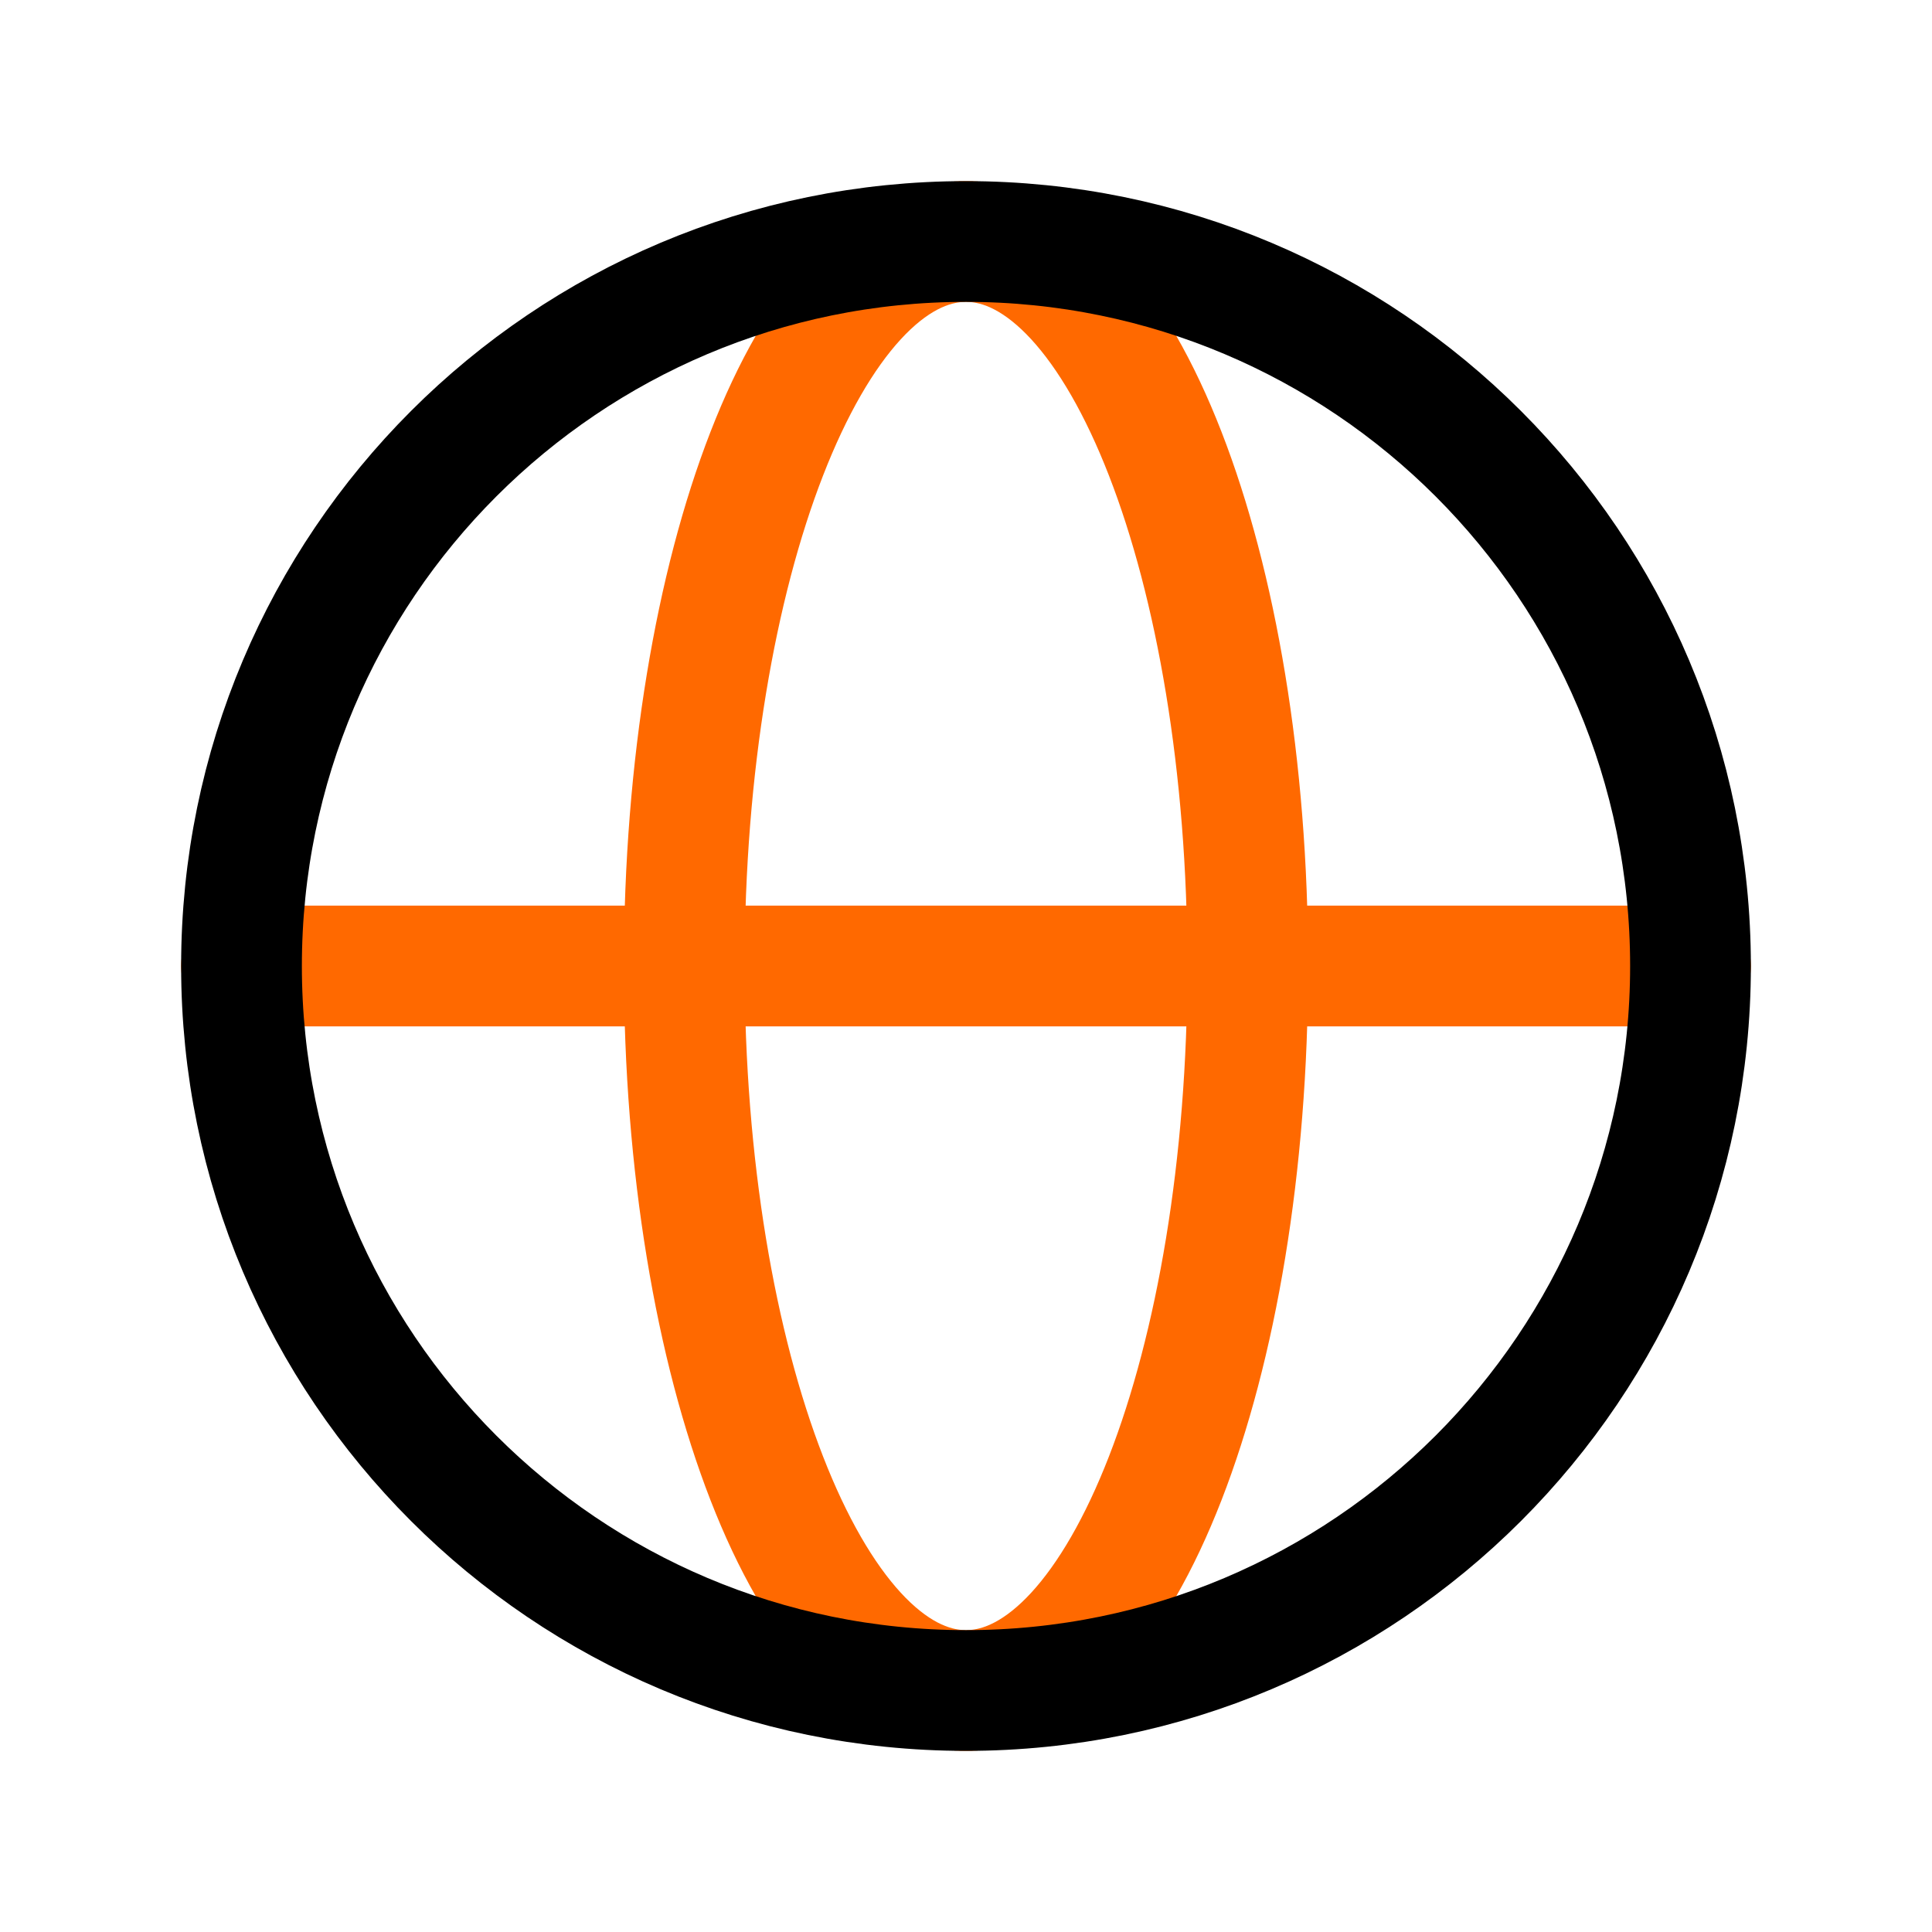
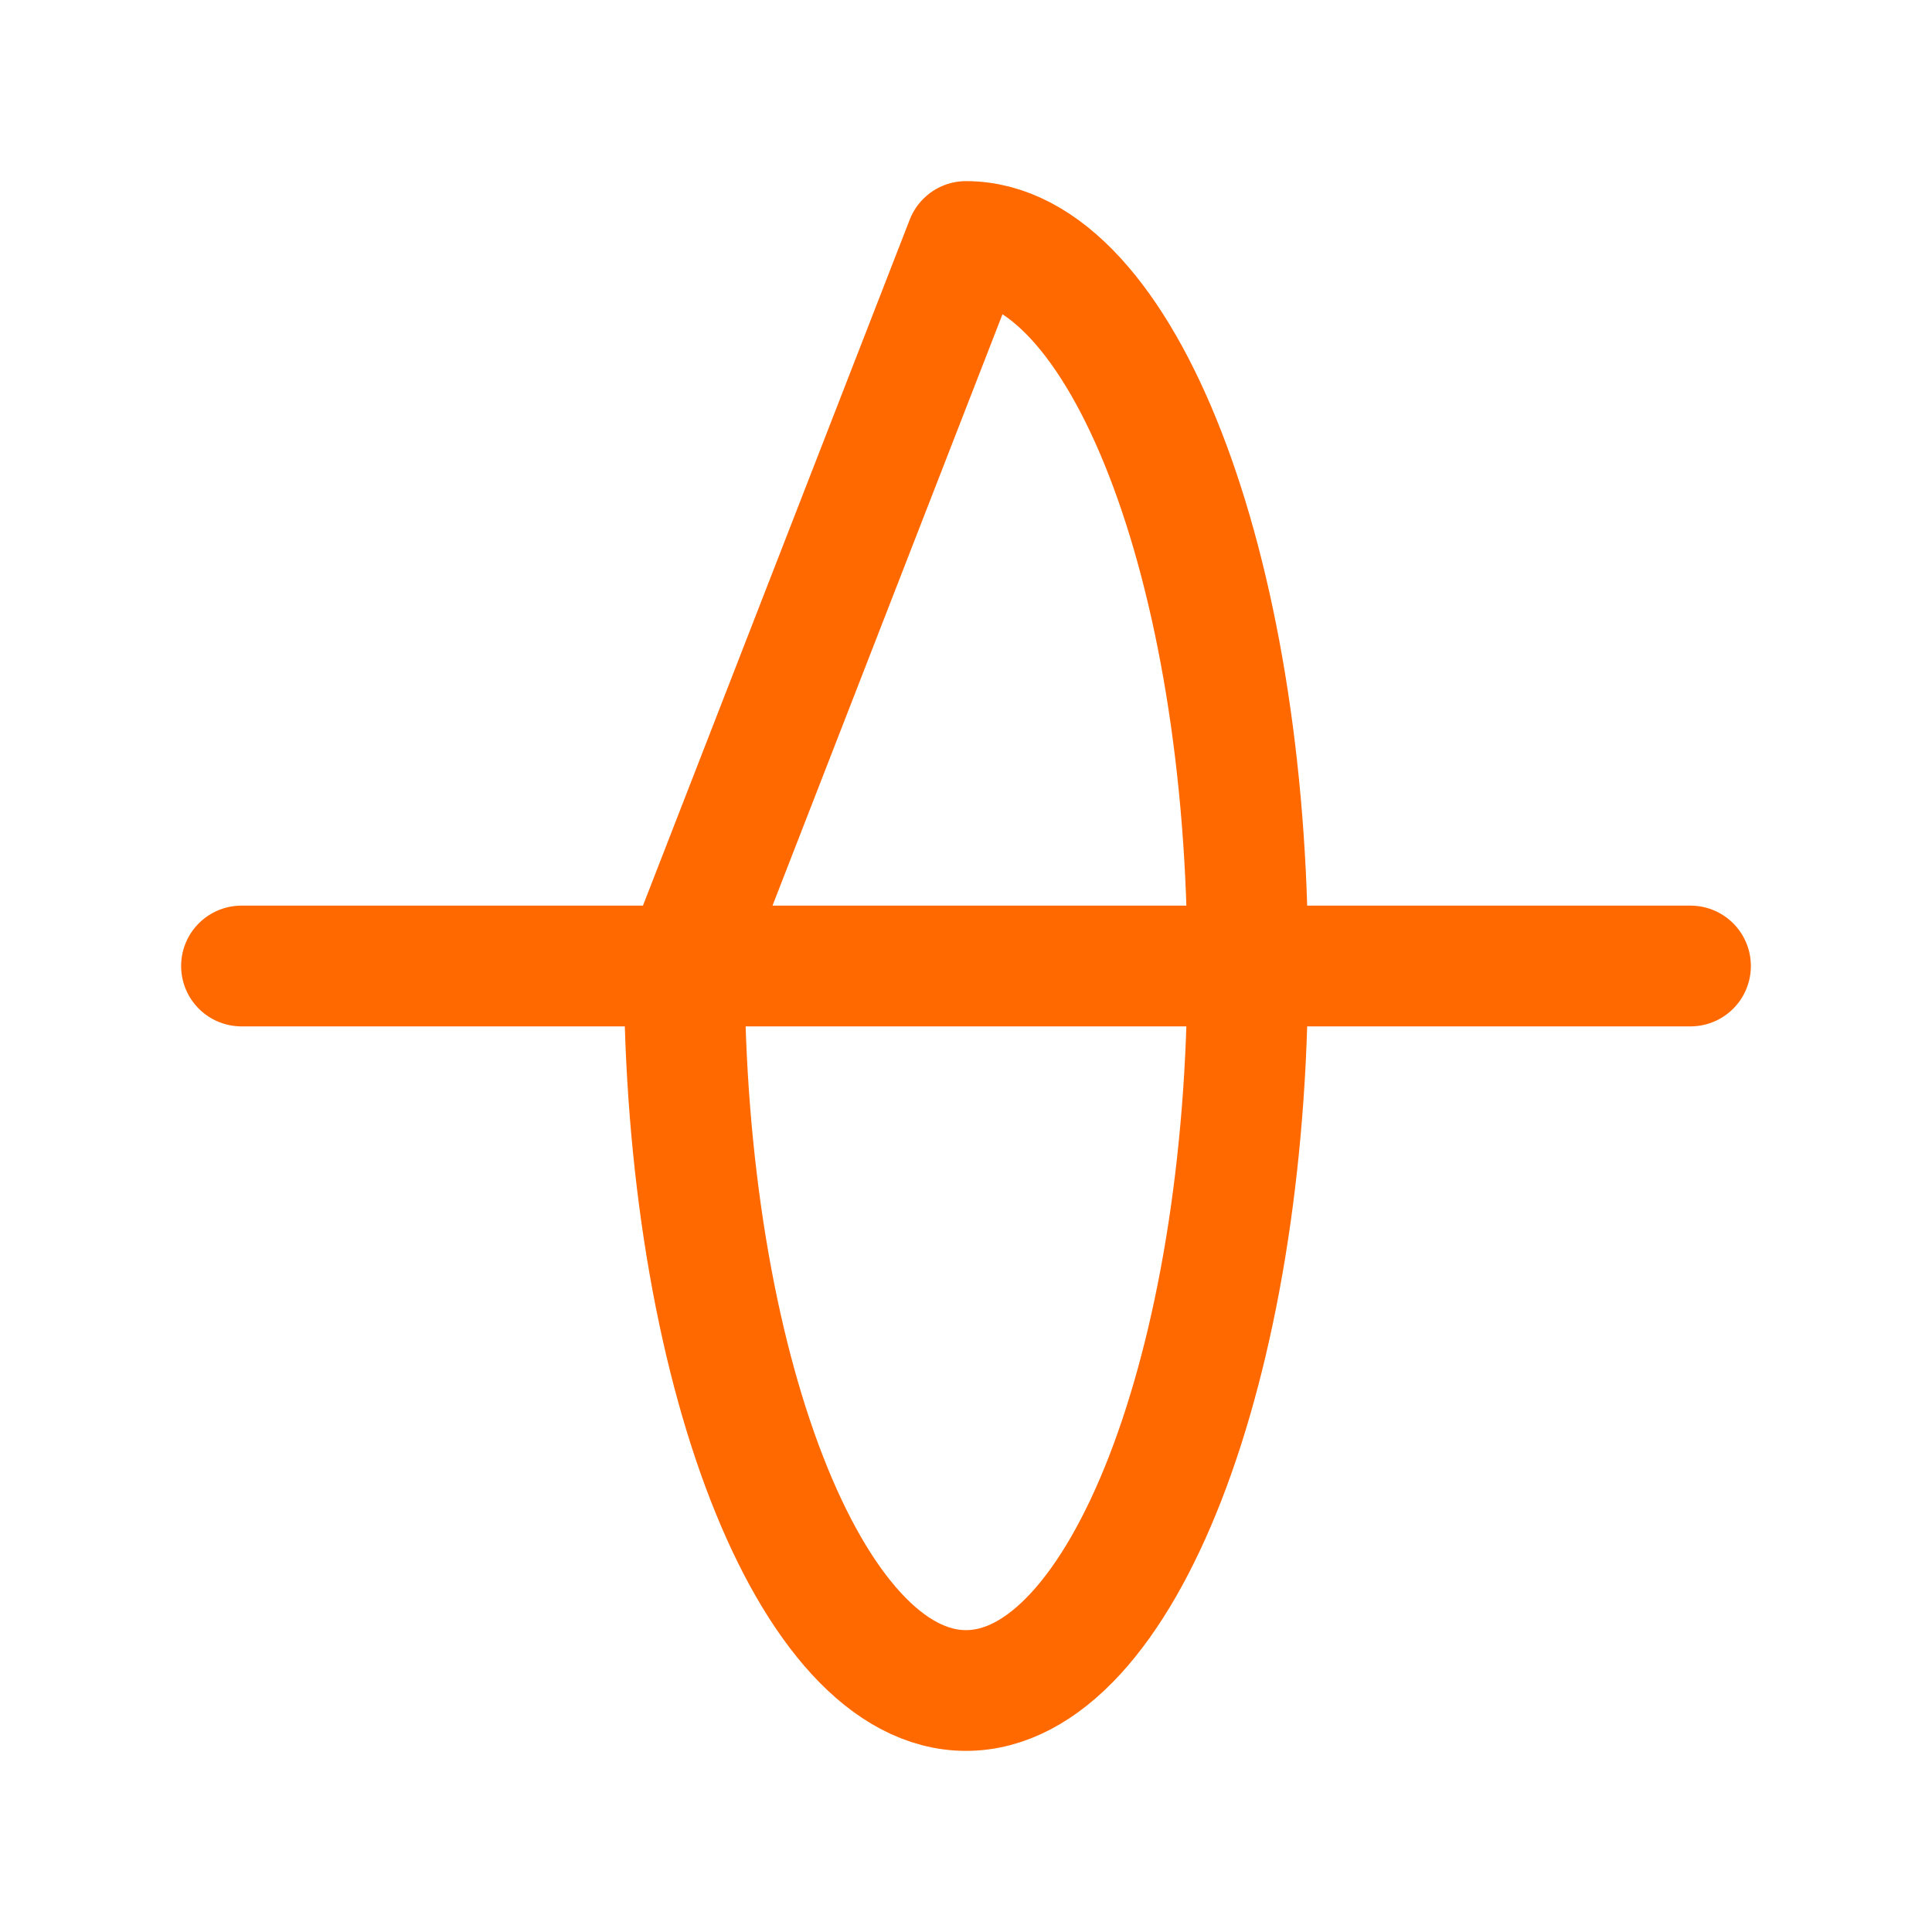
<svg xmlns="http://www.w3.org/2000/svg" width="24" height="24" viewBox="0 0 24 24" fill="none">
-   <path d="M21 12L3 12M12 3C13.933 3 15.5 7.029 15.5 12C15.5 16.971 13.933 21 12 21C10.067 21 8.5 16.971 8.5 12C8.5 7.029 10.067 3 12 3Z" stroke="#FF6900" stroke-width="1.5" stroke-linecap="round" stroke-linejoin="round" />
-   <path d="M21 12C21 16.971 16.971 21 12 21C7.029 21 3 16.971 3 12C3 7.029 7.029 3 12 3C16.971 3 21 7.029 21 12Z" stroke="black" stroke-width="1.5" stroke-linecap="round" stroke-linejoin="round" />
+   <path d="M21 12L3 12M12 3C13.933 3 15.5 7.029 15.5 12C15.5 16.971 13.933 21 12 21C10.067 21 8.5 16.971 8.5 12Z" stroke="#FF6900" stroke-width="1.5" stroke-linecap="round" stroke-linejoin="round" />
</svg>